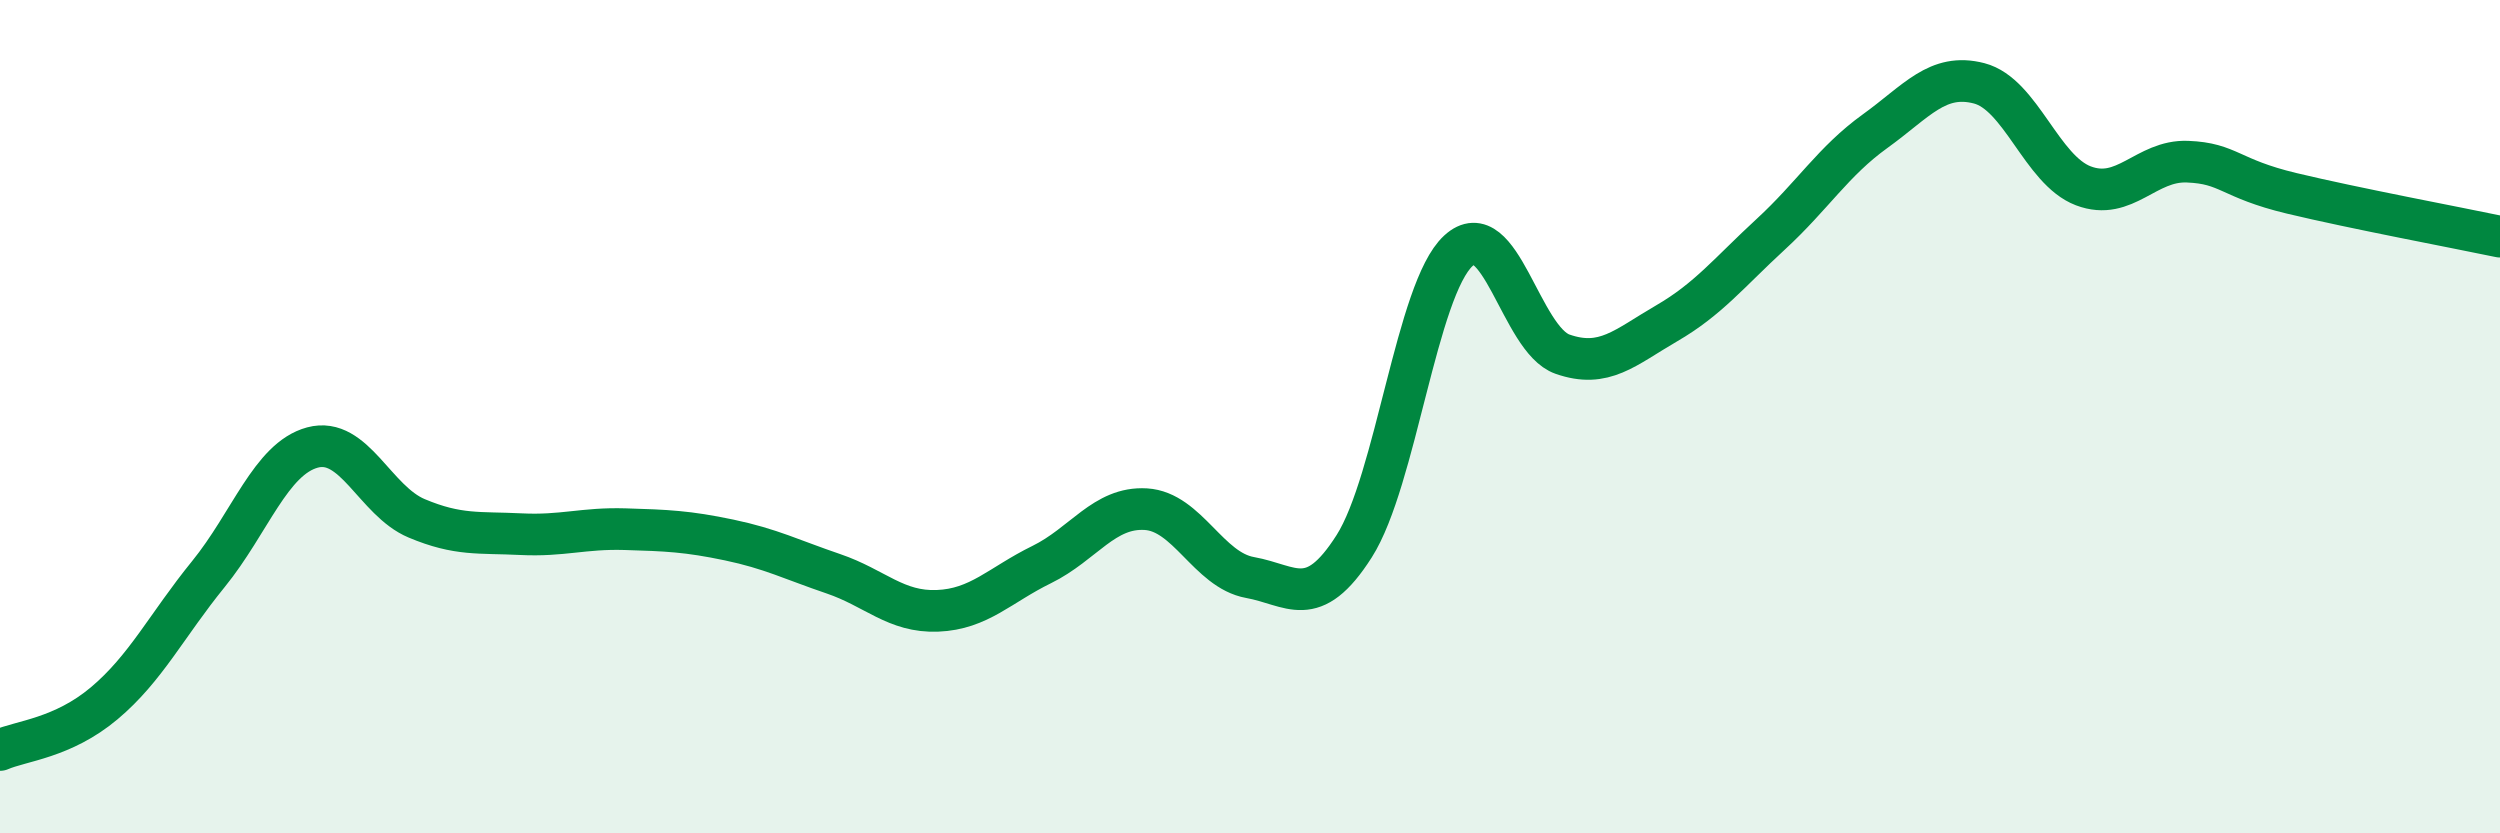
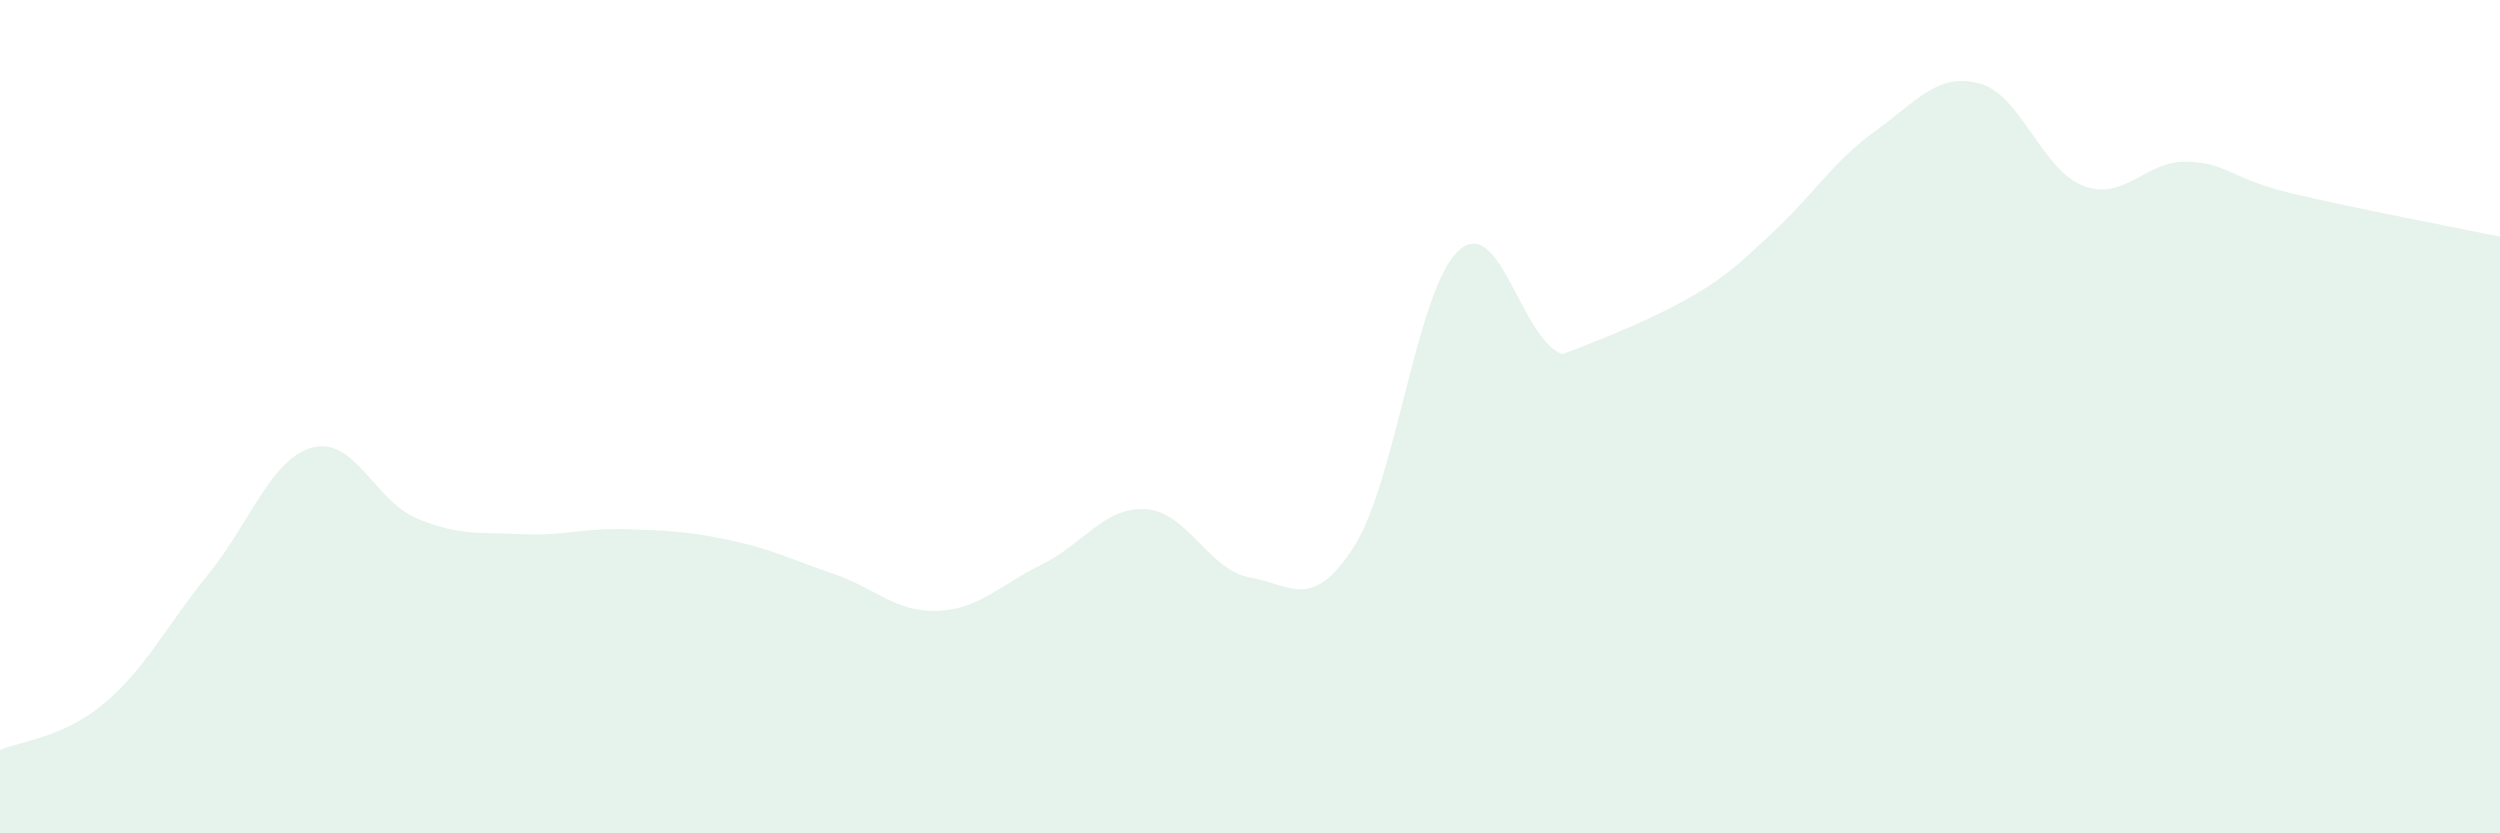
<svg xmlns="http://www.w3.org/2000/svg" width="60" height="20" viewBox="0 0 60 20">
-   <path d="M 0,18 C 0.5,17.78 1.5,17.72 2.5,16.88 C 3.5,16.04 4,15.01 5,13.78 C 6,12.55 6.5,11.01 7.5,10.74 C 8.5,10.47 9,12.02 10,12.44 C 11,12.86 11.5,12.77 12.5,12.82 C 13.5,12.87 14,12.67 15,12.7 C 16,12.73 16.5,12.75 17.5,12.96 C 18.5,13.17 19,13.43 20,13.77 C 21,14.11 21.5,14.7 22.5,14.66 C 23.5,14.62 24,14.04 25,13.55 C 26,13.06 26.5,12.16 27.5,12.22 C 28.5,12.28 29,13.68 30,13.86 C 31,14.04 31.5,14.68 32.5,13.11 C 33.5,11.54 34,6.94 35,6.02 C 36,5.1 36.5,8.15 37.5,8.5 C 38.5,8.85 39,8.34 40,7.76 C 41,7.18 41.5,6.54 42.5,5.62 C 43.5,4.7 44,3.87 45,3.15 C 46,2.43 46.5,1.74 47.5,2 C 48.5,2.26 49,4.08 50,4.46 C 51,4.84 51.5,3.84 52.5,3.88 C 53.5,3.92 53.5,4.28 55,4.64 C 56.5,5 59,5.47 60,5.68L60 20L0 20Z" fill="#008740" opacity="0.1" stroke-linecap="round" stroke-linejoin="round" />
-   <path d="M 0,18 C 0.5,17.78 1.5,17.72 2.5,16.88 C 3.5,16.04 4,15.01 5,13.78 C 6,12.55 6.5,11.01 7.5,10.74 C 8.5,10.47 9,12.02 10,12.44 C 11,12.86 11.5,12.77 12.5,12.82 C 13.5,12.87 14,12.67 15,12.7 C 16,12.73 16.5,12.75 17.5,12.96 C 18.5,13.17 19,13.43 20,13.77 C 21,14.11 21.5,14.7 22.5,14.66 C 23.5,14.62 24,14.04 25,13.55 C 26,13.06 26.5,12.16 27.5,12.22 C 28.5,12.28 29,13.68 30,13.86 C 31,14.04 31.5,14.68 32.5,13.11 C 33.5,11.54 34,6.94 35,6.02 C 36,5.1 36.5,8.15 37.5,8.5 C 38.5,8.85 39,8.34 40,7.76 C 41,7.18 41.5,6.54 42.5,5.62 C 43.5,4.7 44,3.87 45,3.15 C 46,2.43 46.5,1.74 47.5,2 C 48.5,2.26 49,4.08 50,4.46 C 51,4.84 51.5,3.84 52.5,3.88 C 53.5,3.92 53.5,4.28 55,4.64 C 56.5,5 59,5.47 60,5.68" stroke="#008740" stroke-width="1" fill="none" stroke-linecap="round" stroke-linejoin="round" />
+   <path d="M 0,18 C 0.5,17.78 1.5,17.72 2.5,16.88 C 3.5,16.04 4,15.01 5,13.78 C 6,12.55 6.5,11.01 7.5,10.74 C 8.5,10.47 9,12.02 10,12.44 C 11,12.86 11.5,12.77 12.5,12.82 C 13.5,12.87 14,12.67 15,12.7 C 16,12.73 16.5,12.75 17.5,12.96 C 18.5,13.17 19,13.43 20,13.77 C 21,14.11 21.5,14.7 22.5,14.66 C 23.5,14.62 24,14.04 25,13.55 C 26,13.06 26.5,12.16 27.5,12.22 C 28.5,12.28 29,13.68 30,13.86 C 31,14.04 31.5,14.68 32.5,13.11 C 33.5,11.54 34,6.94 35,6.02 C 36,5.1 36.5,8.15 37.5,8.5 C 41,7.18 41.5,6.54 42.5,5.62 C 43.5,4.7 44,3.87 45,3.15 C 46,2.43 46.5,1.74 47.5,2 C 48.5,2.26 49,4.08 50,4.46 C 51,4.84 51.5,3.84 52.5,3.88 C 53.5,3.92 53.5,4.28 55,4.64 C 56.5,5 59,5.47 60,5.68L60 20L0 20Z" fill="#008740" opacity="0.1" stroke-linecap="round" stroke-linejoin="round" />
</svg>